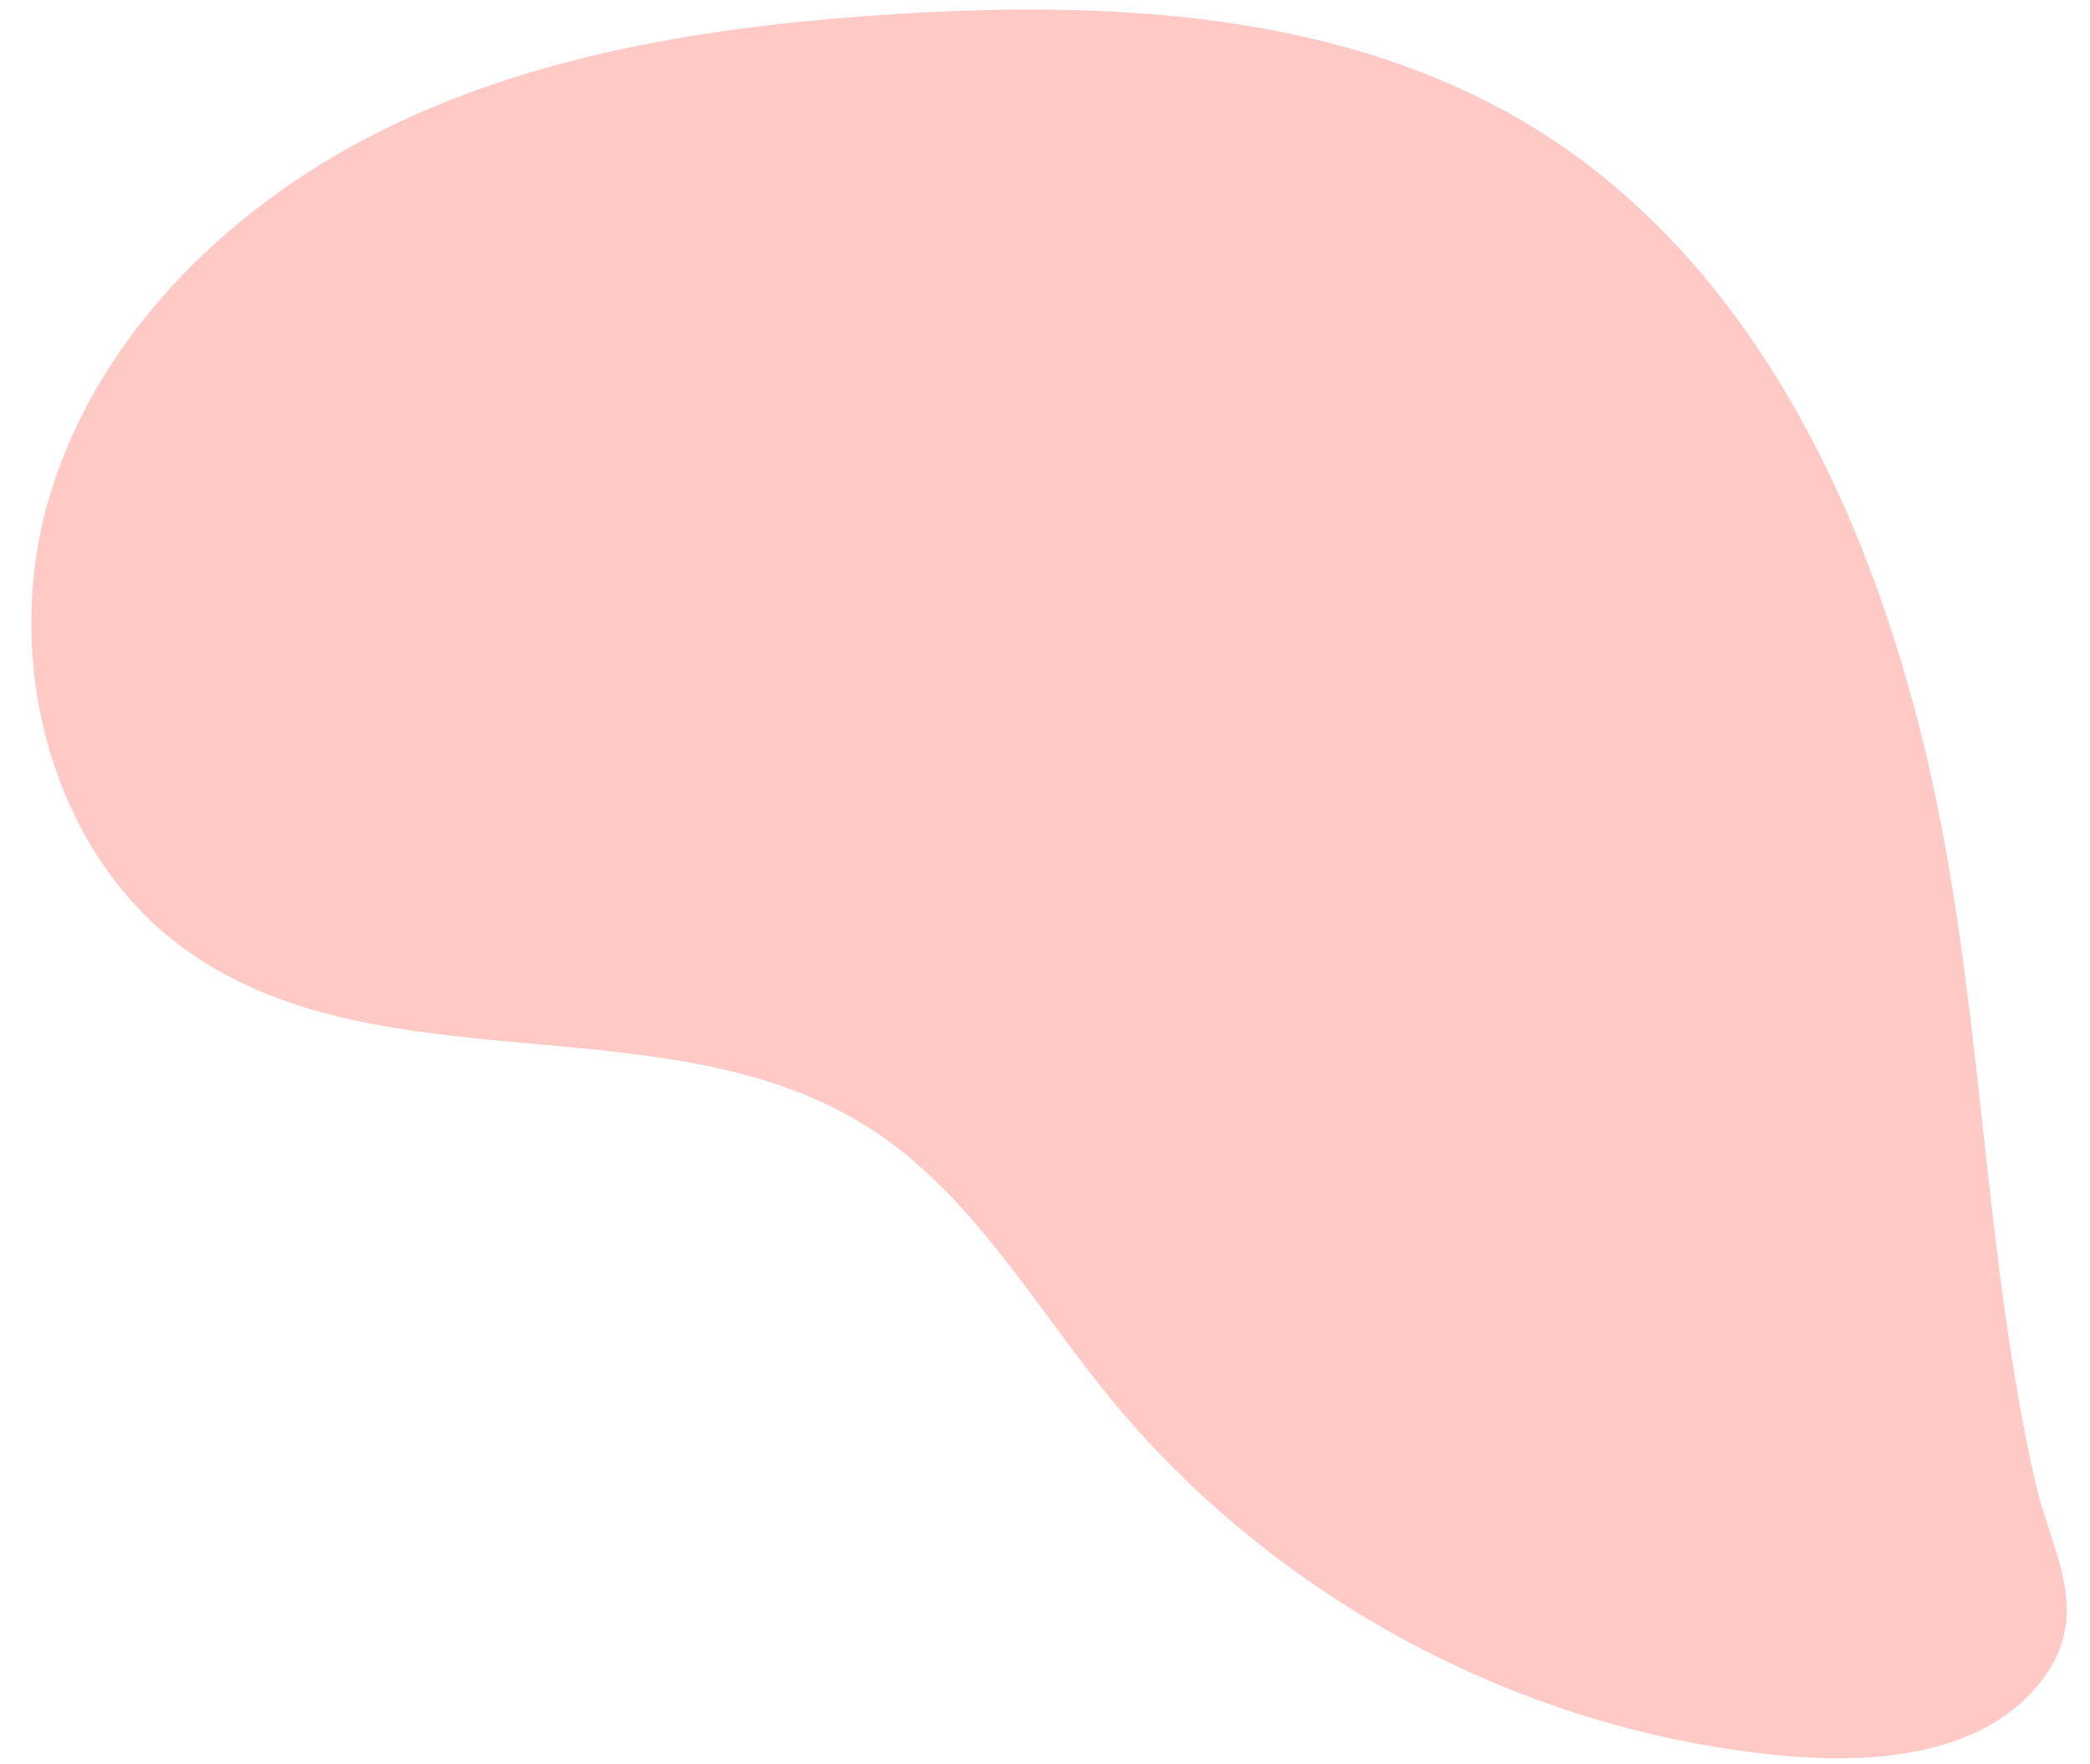
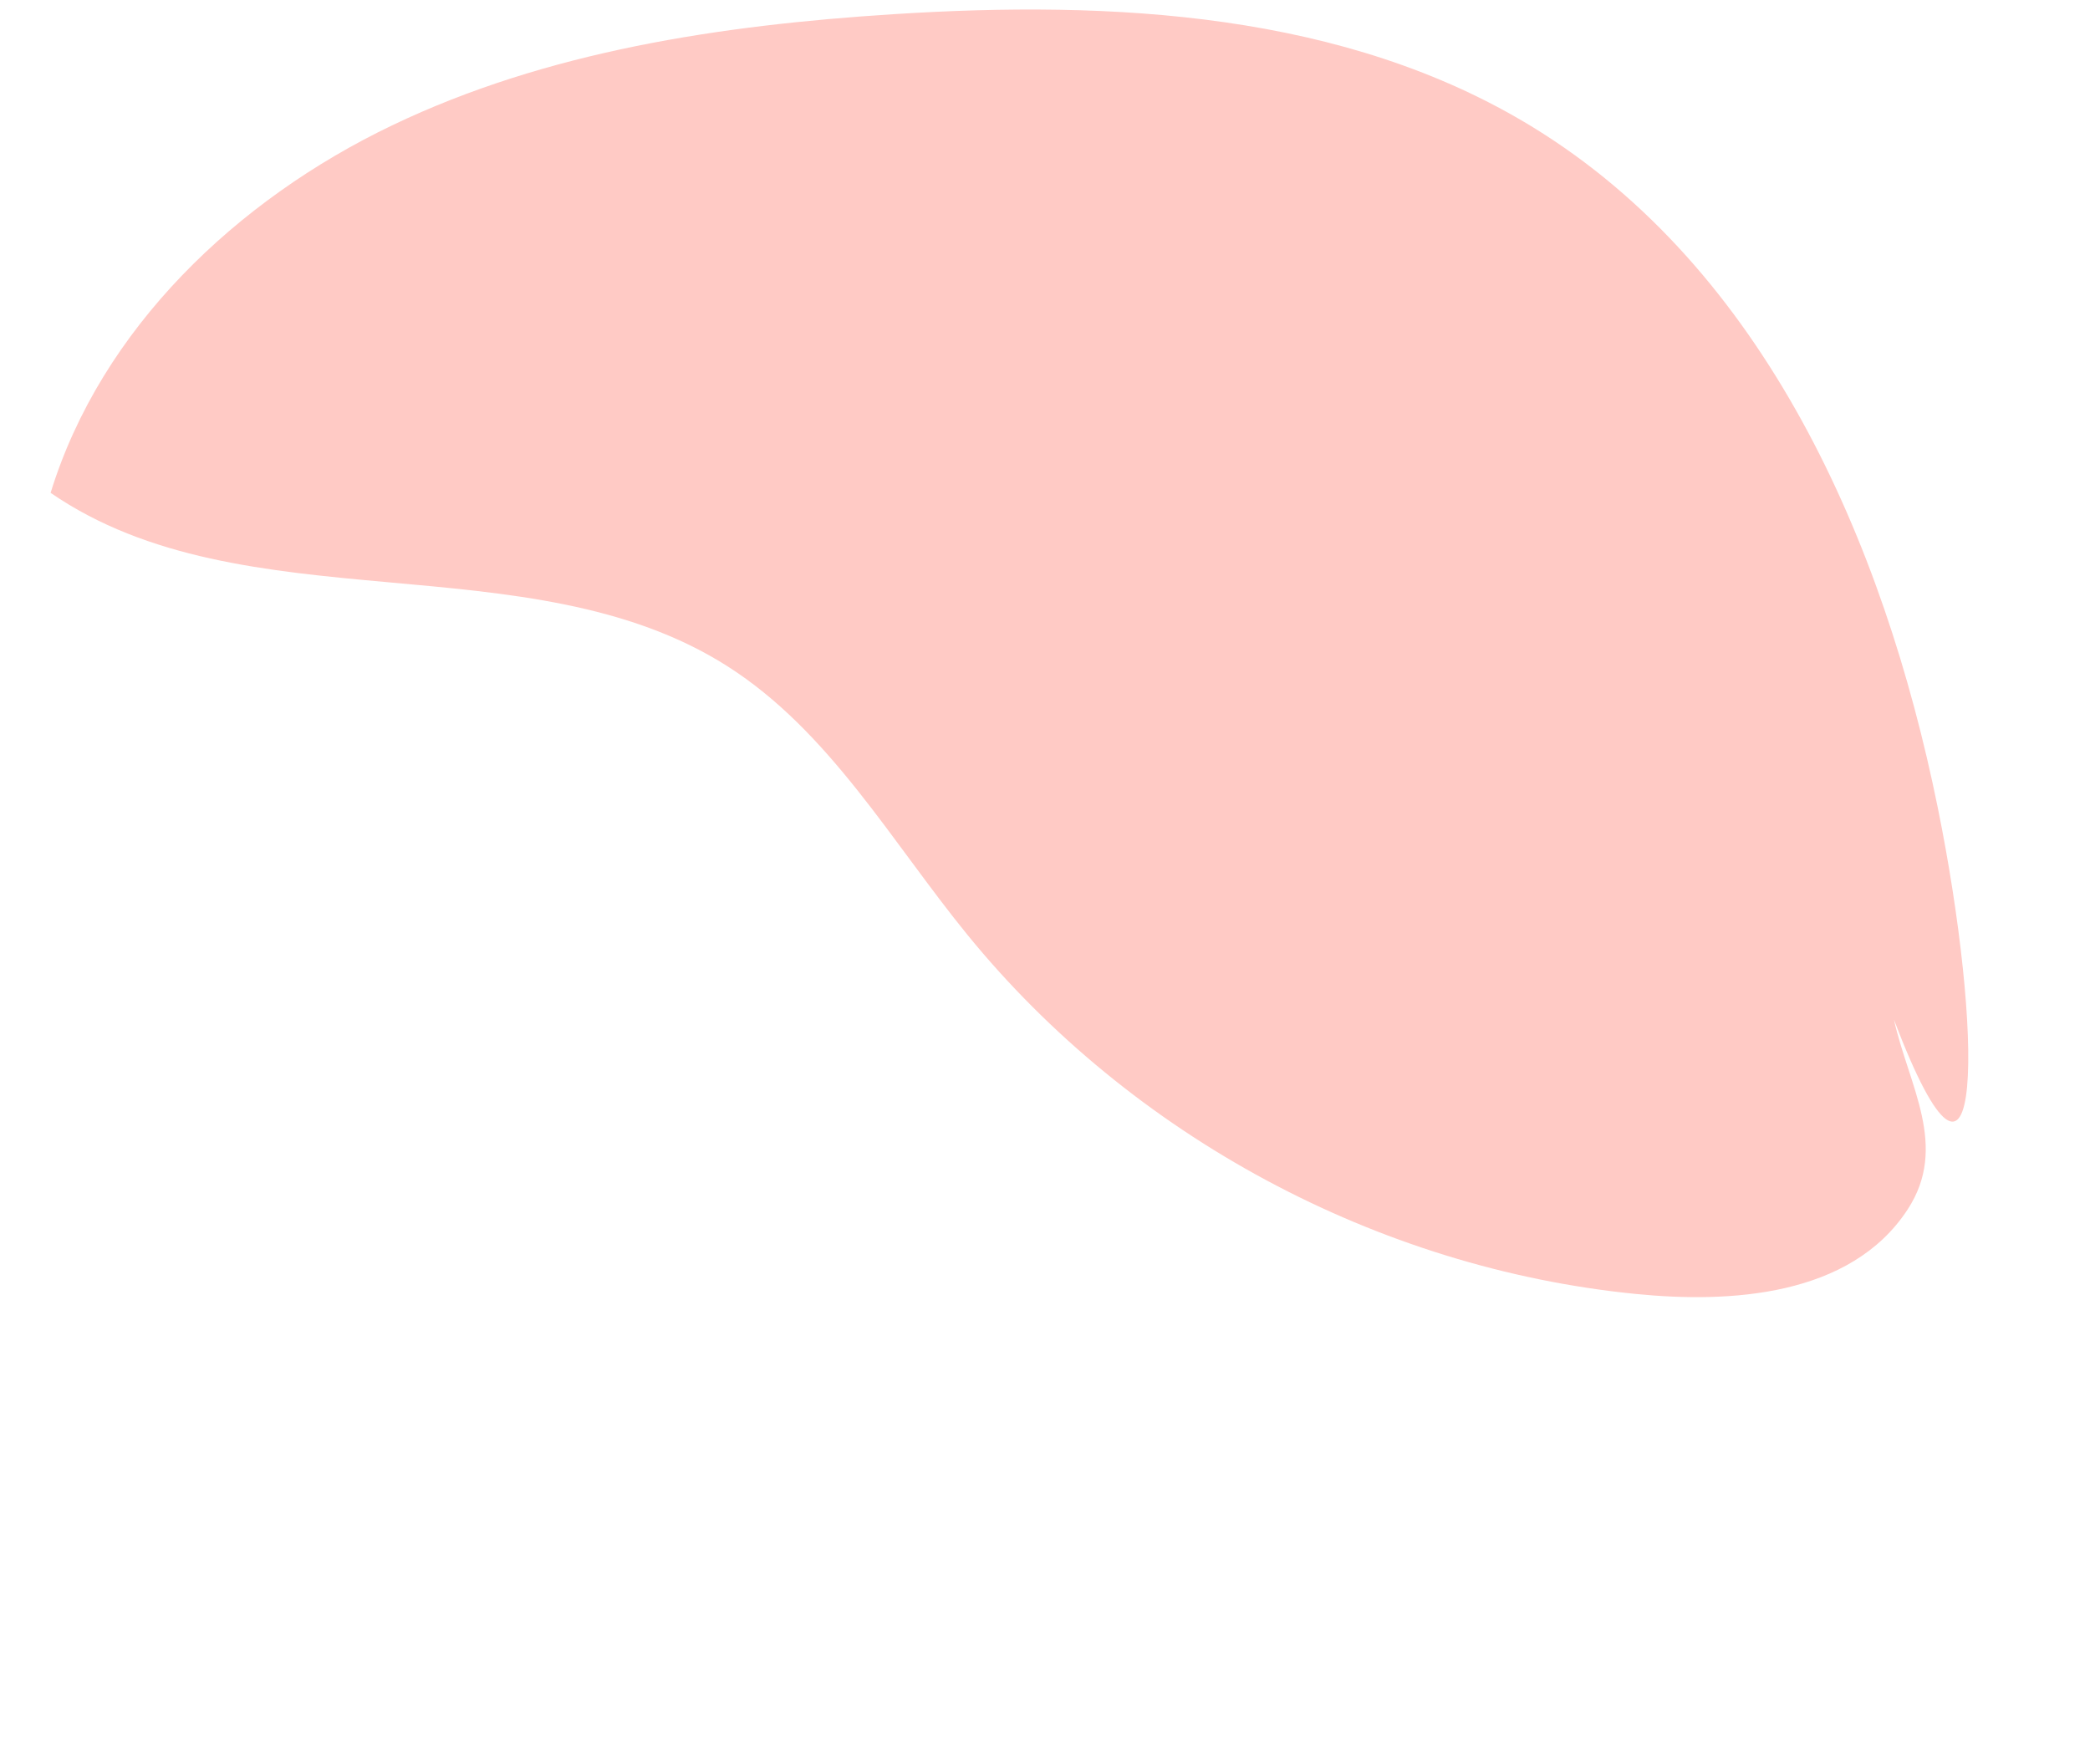
<svg xmlns="http://www.w3.org/2000/svg" fill="#000000" height="596.2" id="Text" preserveAspectRatio="xMidYMid meet" version="1.1" viewBox="145.5 201.3 706.3 596.2" width="706.3" x="0" xml:space="preserve" y="0" zoomAndPan="magnify">
  <g id="change1_1">
-     <path d="M800.34,474.15c-18.29-89.92-58.57-181.9-136.79-229.85c-63.45-38.9-142.07-42.95-216.35-38.19 c-58.02,3.72-116.79,12.45-169.22,37.57s-98.26,68.6-115.38,124.17s-0.25,122.89,47.65,155.85c65.56,45.1,161.54,15.87,228.69,58.57 c34.44,21.9,55.36,59.15,81.15,90.79c55.43,68.02,138.63,112.7,225.94,121.37c31.42,3.12,72.46,1.03,91.79-28.56 c13.95-21.35,0.38-41.8-4.63-64.14C816.45,626.97,815.62,549.27,800.34,474.15z" fill="#ffcac5" />
+     <path d="M800.34,474.15c-18.29-89.92-58.57-181.9-136.79-229.85c-63.45-38.9-142.07-42.95-216.35-38.19 c-58.02,3.72-116.79,12.45-169.22,37.57s-98.26,68.6-115.38,124.17c65.56,45.1,161.54,15.87,228.69,58.57 c34.44,21.9,55.36,59.15,81.15,90.79c55.43,68.02,138.63,112.7,225.94,121.37c31.42,3.12,72.46,1.03,91.79-28.56 c13.95-21.35,0.38-41.8-4.63-64.14C816.45,626.97,815.62,549.27,800.34,474.15z" fill="#ffcac5" />
  </g>
</svg>